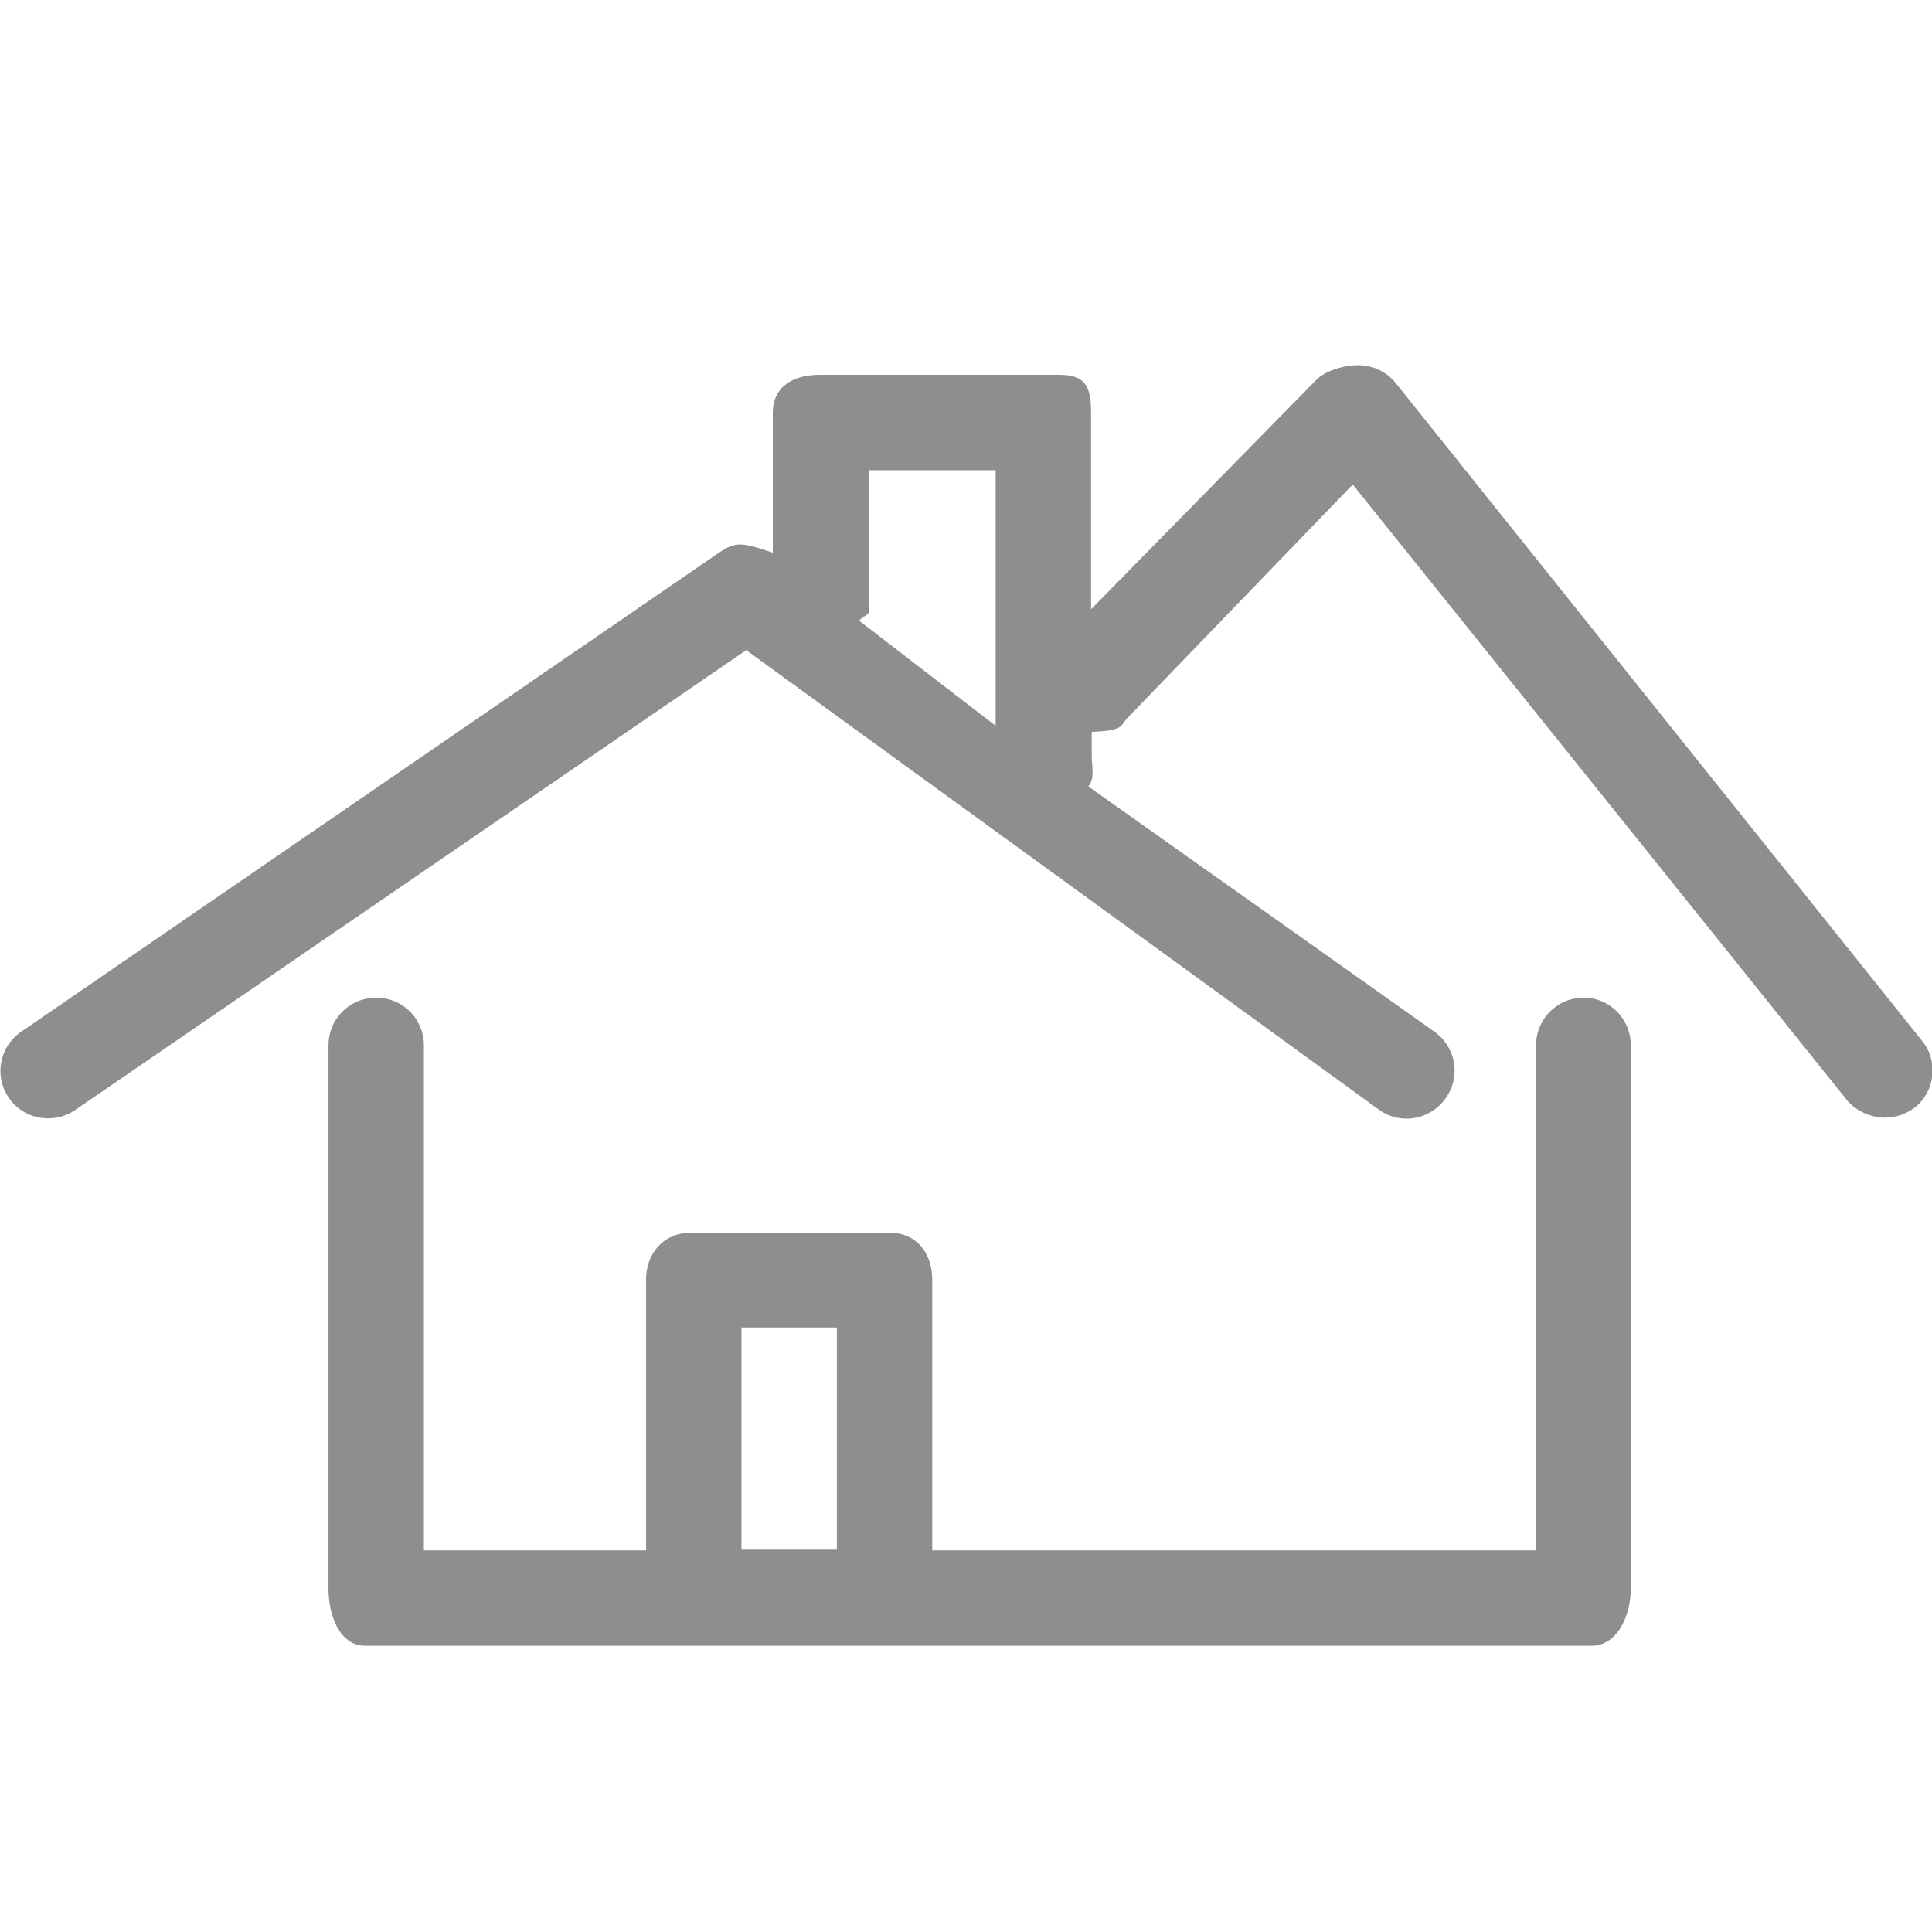
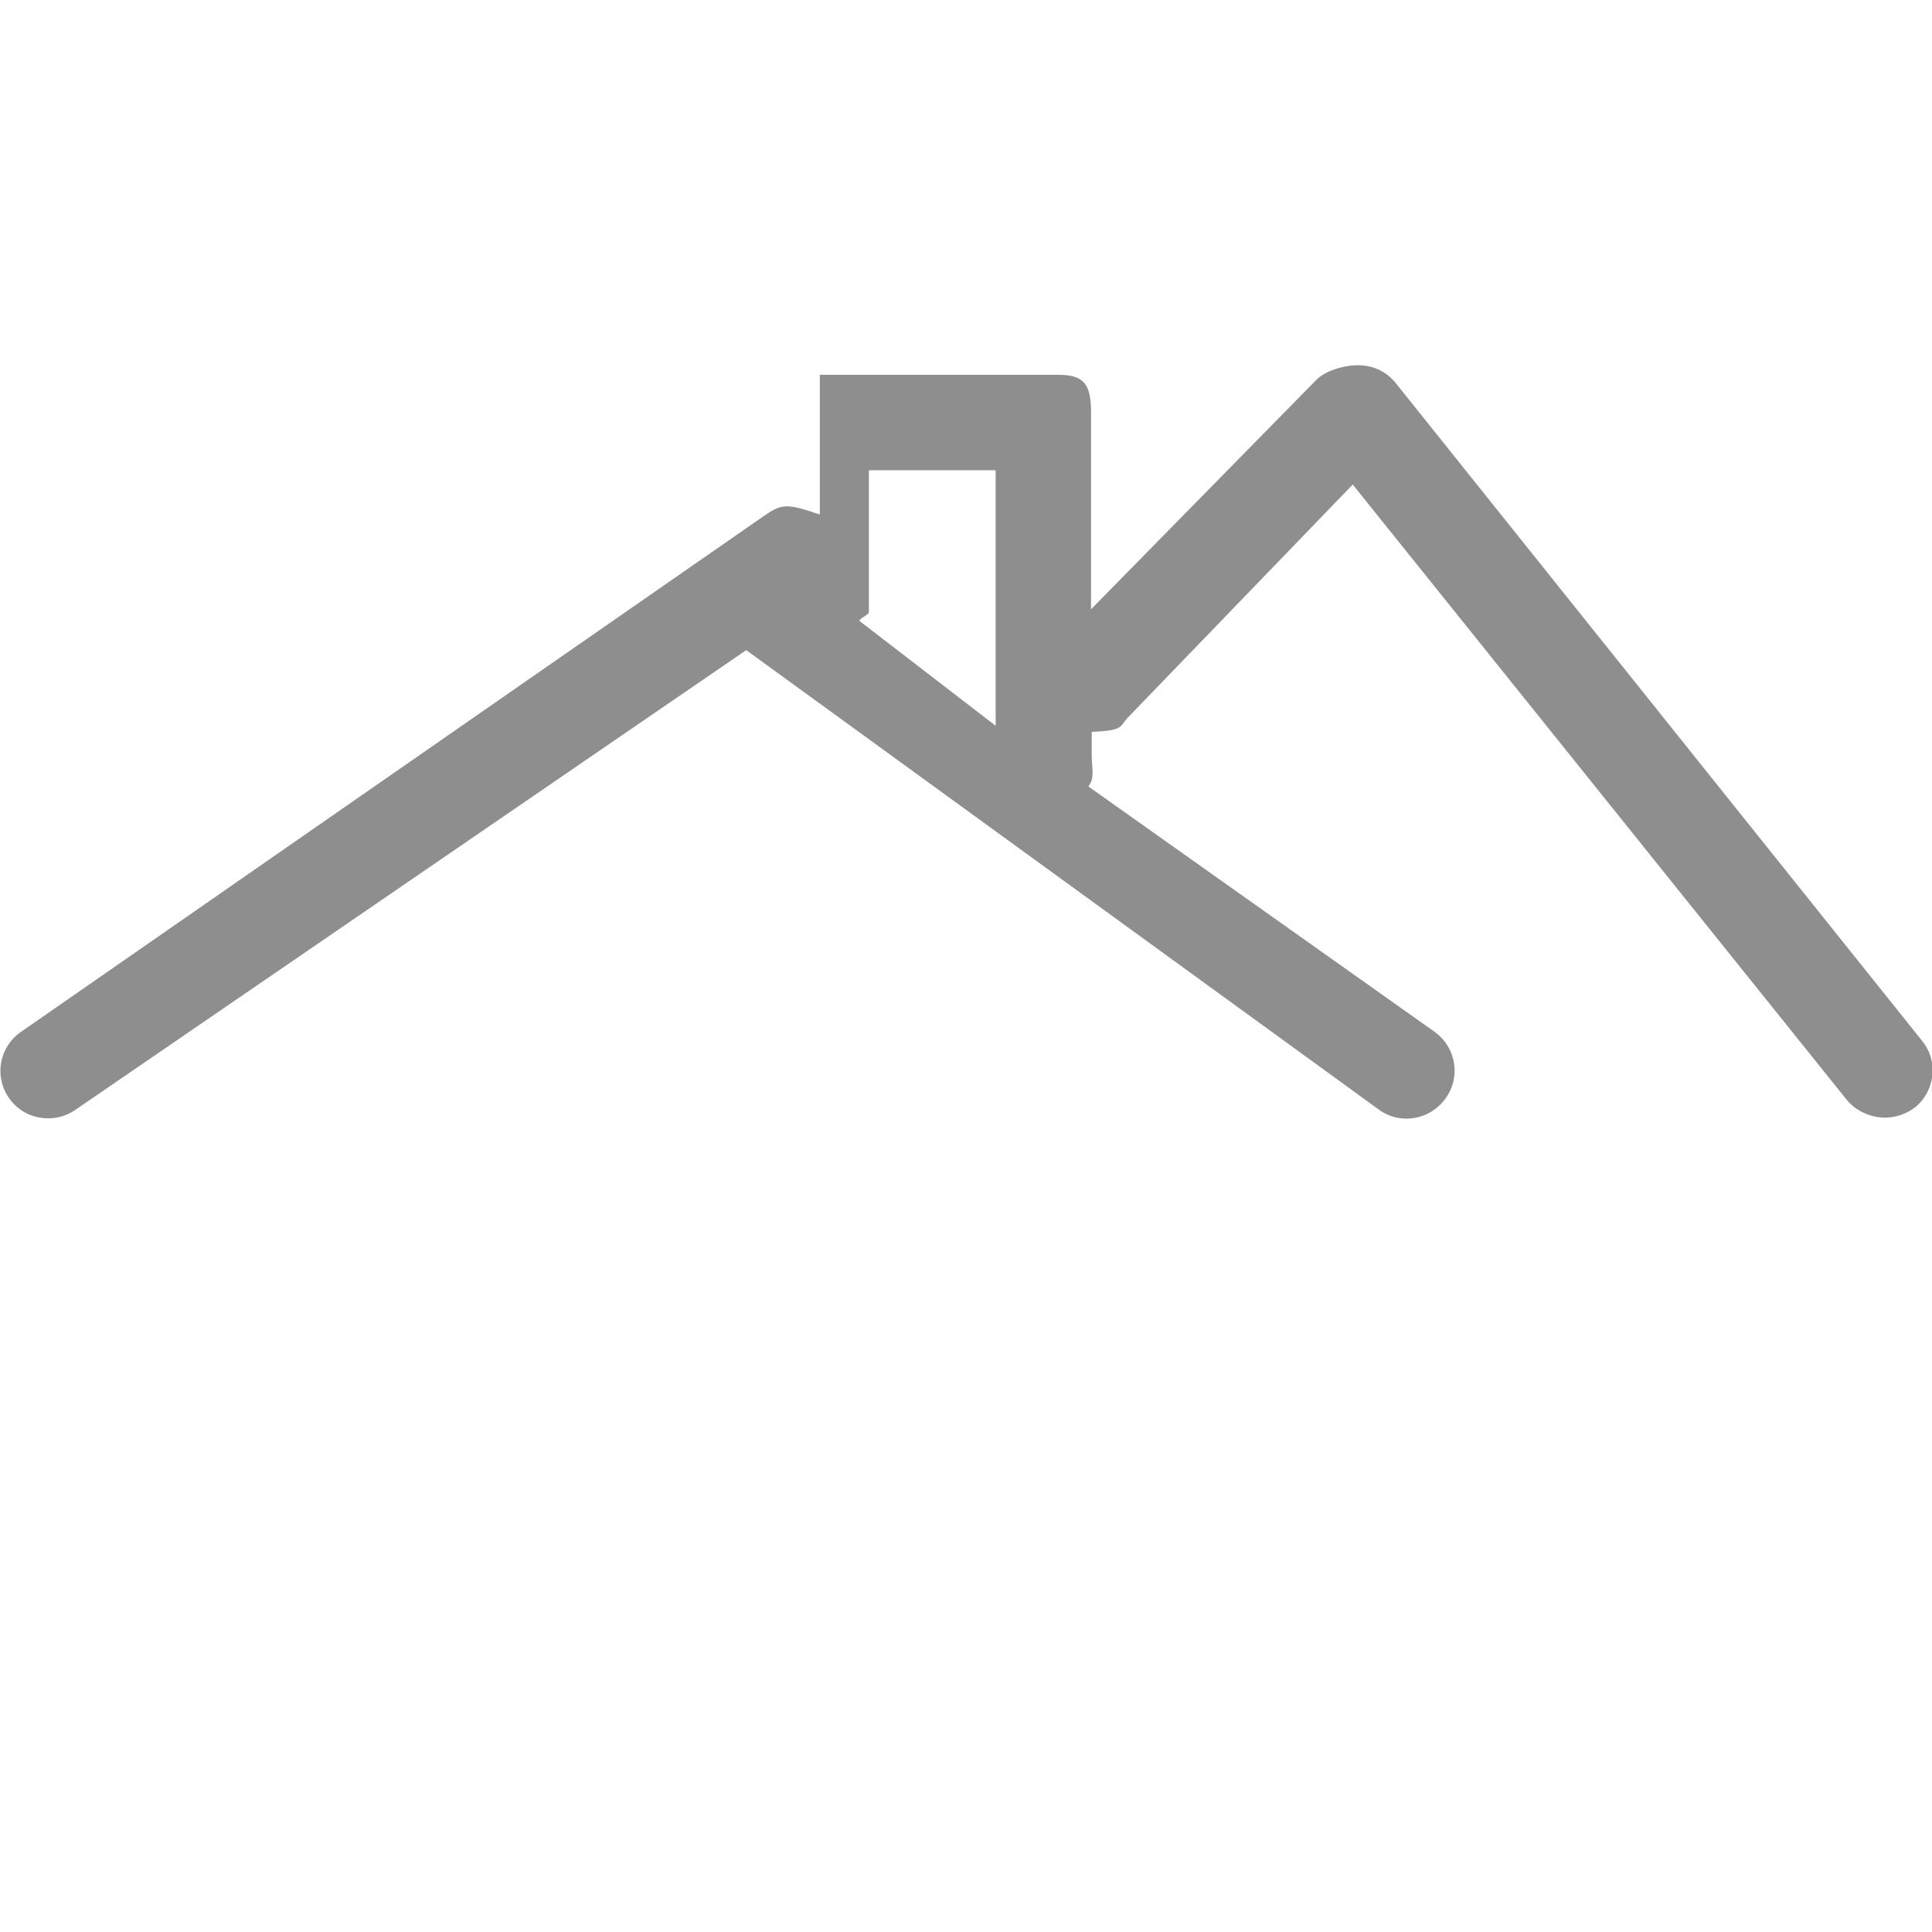
<svg xmlns="http://www.w3.org/2000/svg" version="1.1" id="Layer_1" x="0px" y="0px" viewBox="0 0 283.5 283.5" enable-background="new 0 0 283.5 283.5" xml:space="preserve">
  <g>
-     <path fill="#8E8E8E" d="M232.4,146.4c-3.9,0-7,3.1-7,7v74.1h-88.6v-39.7c0-3.9-2.3-6.9-6.2-6.9h-29.3c-3.9,0-6.5,3-6.5,6.9v39.7   H62.2v-74.1c0-3.9-3.1-7-7-7s-7,3.1-7,7v79.7c0,3.9,1.6,8.4,5.4,8.4h179.9c3.9,0,5.8-4.5,5.8-8.4v-79.7   C239.3,149.5,236.2,146.4,232.4,146.4 M108.8,194.8h14v32.6h-14V194.8z" />
-     <path fill="#8E8E8E" d="M282.1,152.8l-77.3-96.6c-1.3-1.6-3.1-2.5-5.2-2.6c-2-0.1-5.1,0.7-6.5,2.2l-33,33.6V60.6   c0-3.9-0.8-5.6-4.7-5.6h-35.1c-3.9,0-6.9,1.7-6.9,5.6v20.5c-4.7-1.6-5.5-1.6-7.9,0L3.1,151.4c-3.2,2.2-4,6.5-1.8,9.7   c1.4,2,3.5,3,5.8,3c1.4,0,2.7-0.4,3.9-1.2l98.5-67.5l92.8,67.4c3.1,2.3,7.5,1.6,9.8-1.6c2.3-3.1,1.6-7.5-1.6-9.8l-50.8-36   c1-1.2,0.5-2.8,0.5-4.5v-3.5c4.7-0.2,4.1-0.8,5.2-2l33.1-34.3l72.5,90.3c1.4,1.7,3.6,2.6,5.6,2.6c1.5,0,3.1-0.5,4.4-1.5   C283.9,160.2,284.5,155.8,282.1,152.8 M126.1,91.1c0.1-0.4,1.4-0.9,1.4-1.3V69h18.6v37.5L126.1,91.1z" />
+     <path fill="#8E8E8E" d="M282.1,152.8l-77.3-96.6c-1.3-1.6-3.1-2.5-5.2-2.6c-2-0.1-5.1,0.7-6.5,2.2l-33,33.6V60.6   c0-3.9-0.8-5.6-4.7-5.6h-35.1v20.5c-4.7-1.6-5.5-1.6-7.9,0L3.1,151.4c-3.2,2.2-4,6.5-1.8,9.7   c1.4,2,3.5,3,5.8,3c1.4,0,2.7-0.4,3.9-1.2l98.5-67.5l92.8,67.4c3.1,2.3,7.5,1.6,9.8-1.6c2.3-3.1,1.6-7.5-1.6-9.8l-50.8-36   c1-1.2,0.5-2.8,0.5-4.5v-3.5c4.7-0.2,4.1-0.8,5.2-2l33.1-34.3l72.5,90.3c1.4,1.7,3.6,2.6,5.6,2.6c1.5,0,3.1-0.5,4.4-1.5   C283.9,160.2,284.5,155.8,282.1,152.8 M126.1,91.1c0.1-0.4,1.4-0.9,1.4-1.3V69h18.6v37.5L126.1,91.1z" />
  </g>
</svg>